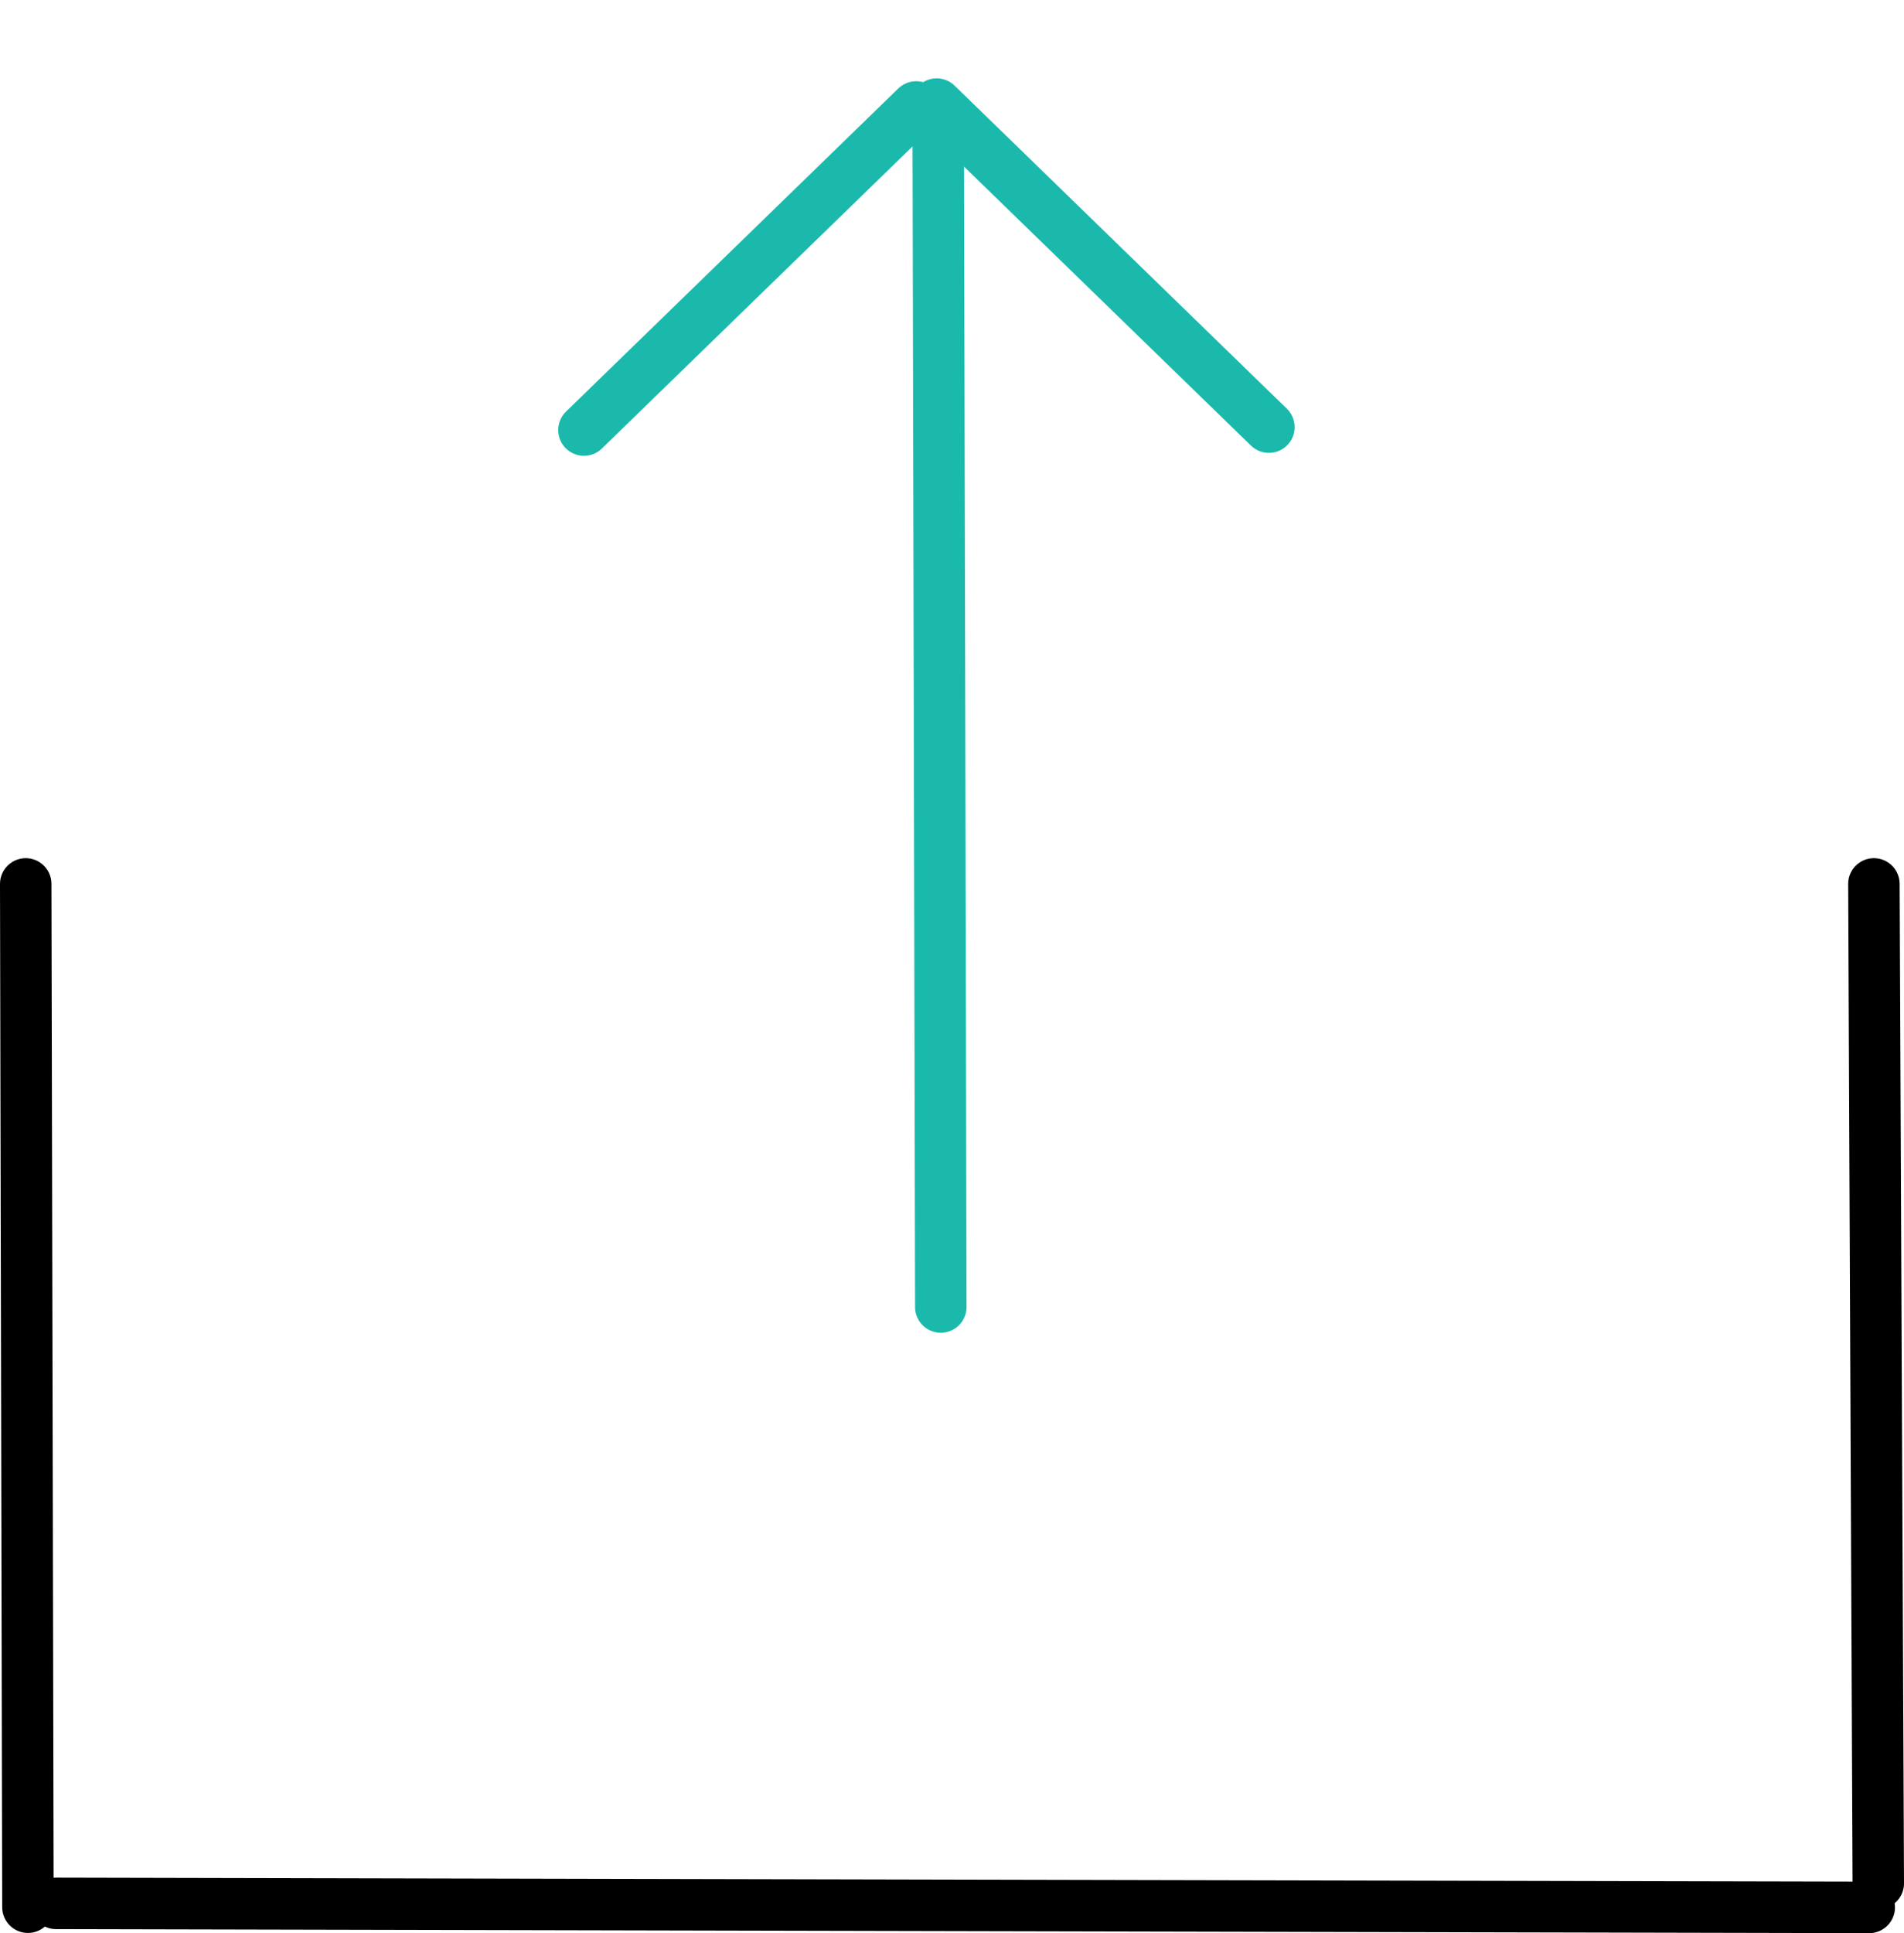
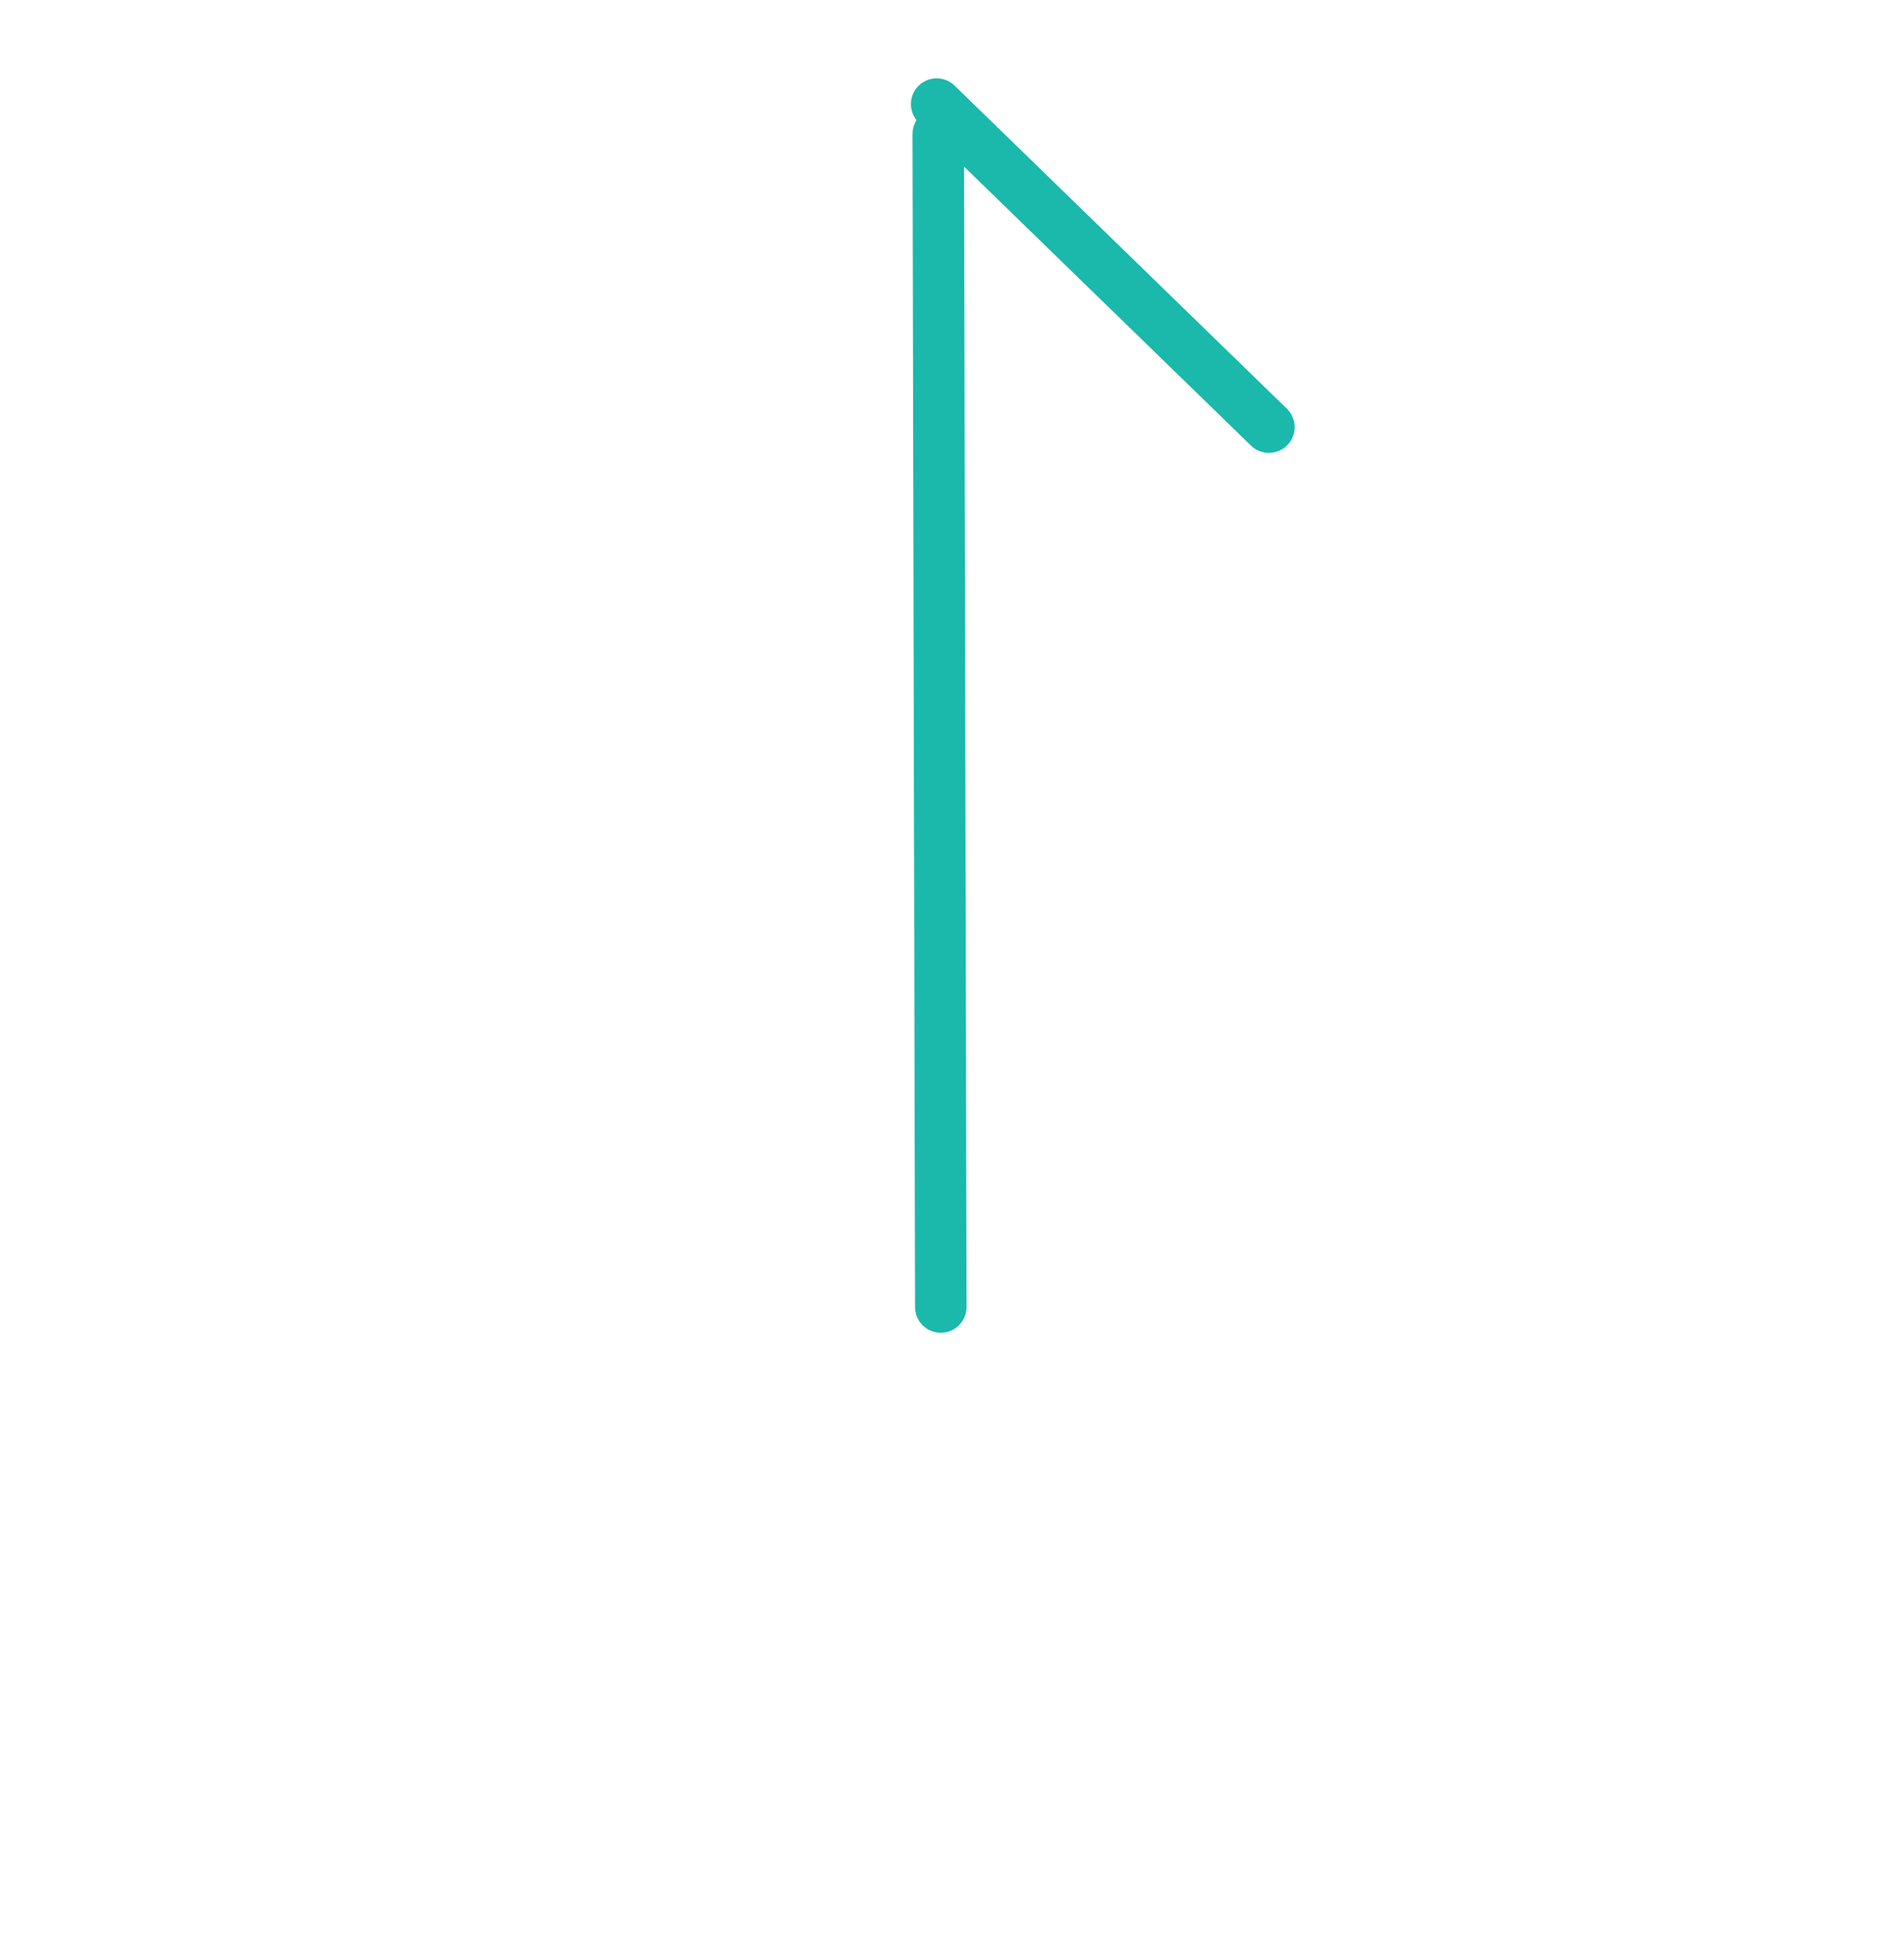
<svg xmlns="http://www.w3.org/2000/svg" width="38.852px" height="39.43px" viewBox="0 0 38.852 39.43" version="1.1">
  <title>Group 81</title>
  <g id="dating" stroke="none" stroke-width="1" fill="none" fill-rule="evenodd">
    <g id="Group-91" transform="translate(-14.857, -5.308)">
-       <rect id="Rectangle" x="0" y="0" width="68" height="54" />
      <g id="Group-10" transform="translate(16, 6)" stroke-linecap="round" stroke-width="1.05">
        <g id="Group-64">
-           <path d="M37,38.213 L-2.91322522e-13,38.131 M37.095,17.337 L37.184,37.723 M-0.618,17.337 L-0.573,38.209" id="Line-8" stroke="#000000" />
          <g id="Group-32" transform="translate(10.773, 0)" stroke="#1AB9AB">
            <line x1="6.812" y1="2.048" x2="7.699" y2="25.959" id="Line-2" transform="translate(7.255, 14.003) rotate(2) translate(-7.255, -14.003) " />
            <line x1="8.83" y1="0.337" x2="12.343" y2="9.114" id="Line-2" transform="translate(10.587, 4.725) rotate(-24) translate(-10.587, -4.725) " />
-             <line x1="1.633" y1="0.396" x2="5.146" y2="9.174" id="Line-2" transform="translate(3.39, 4.785) scale(1, -1) rotate(-24) translate(-3.39, -4.785) " />
          </g>
        </g>
      </g>
    </g>
  </g>
</svg>